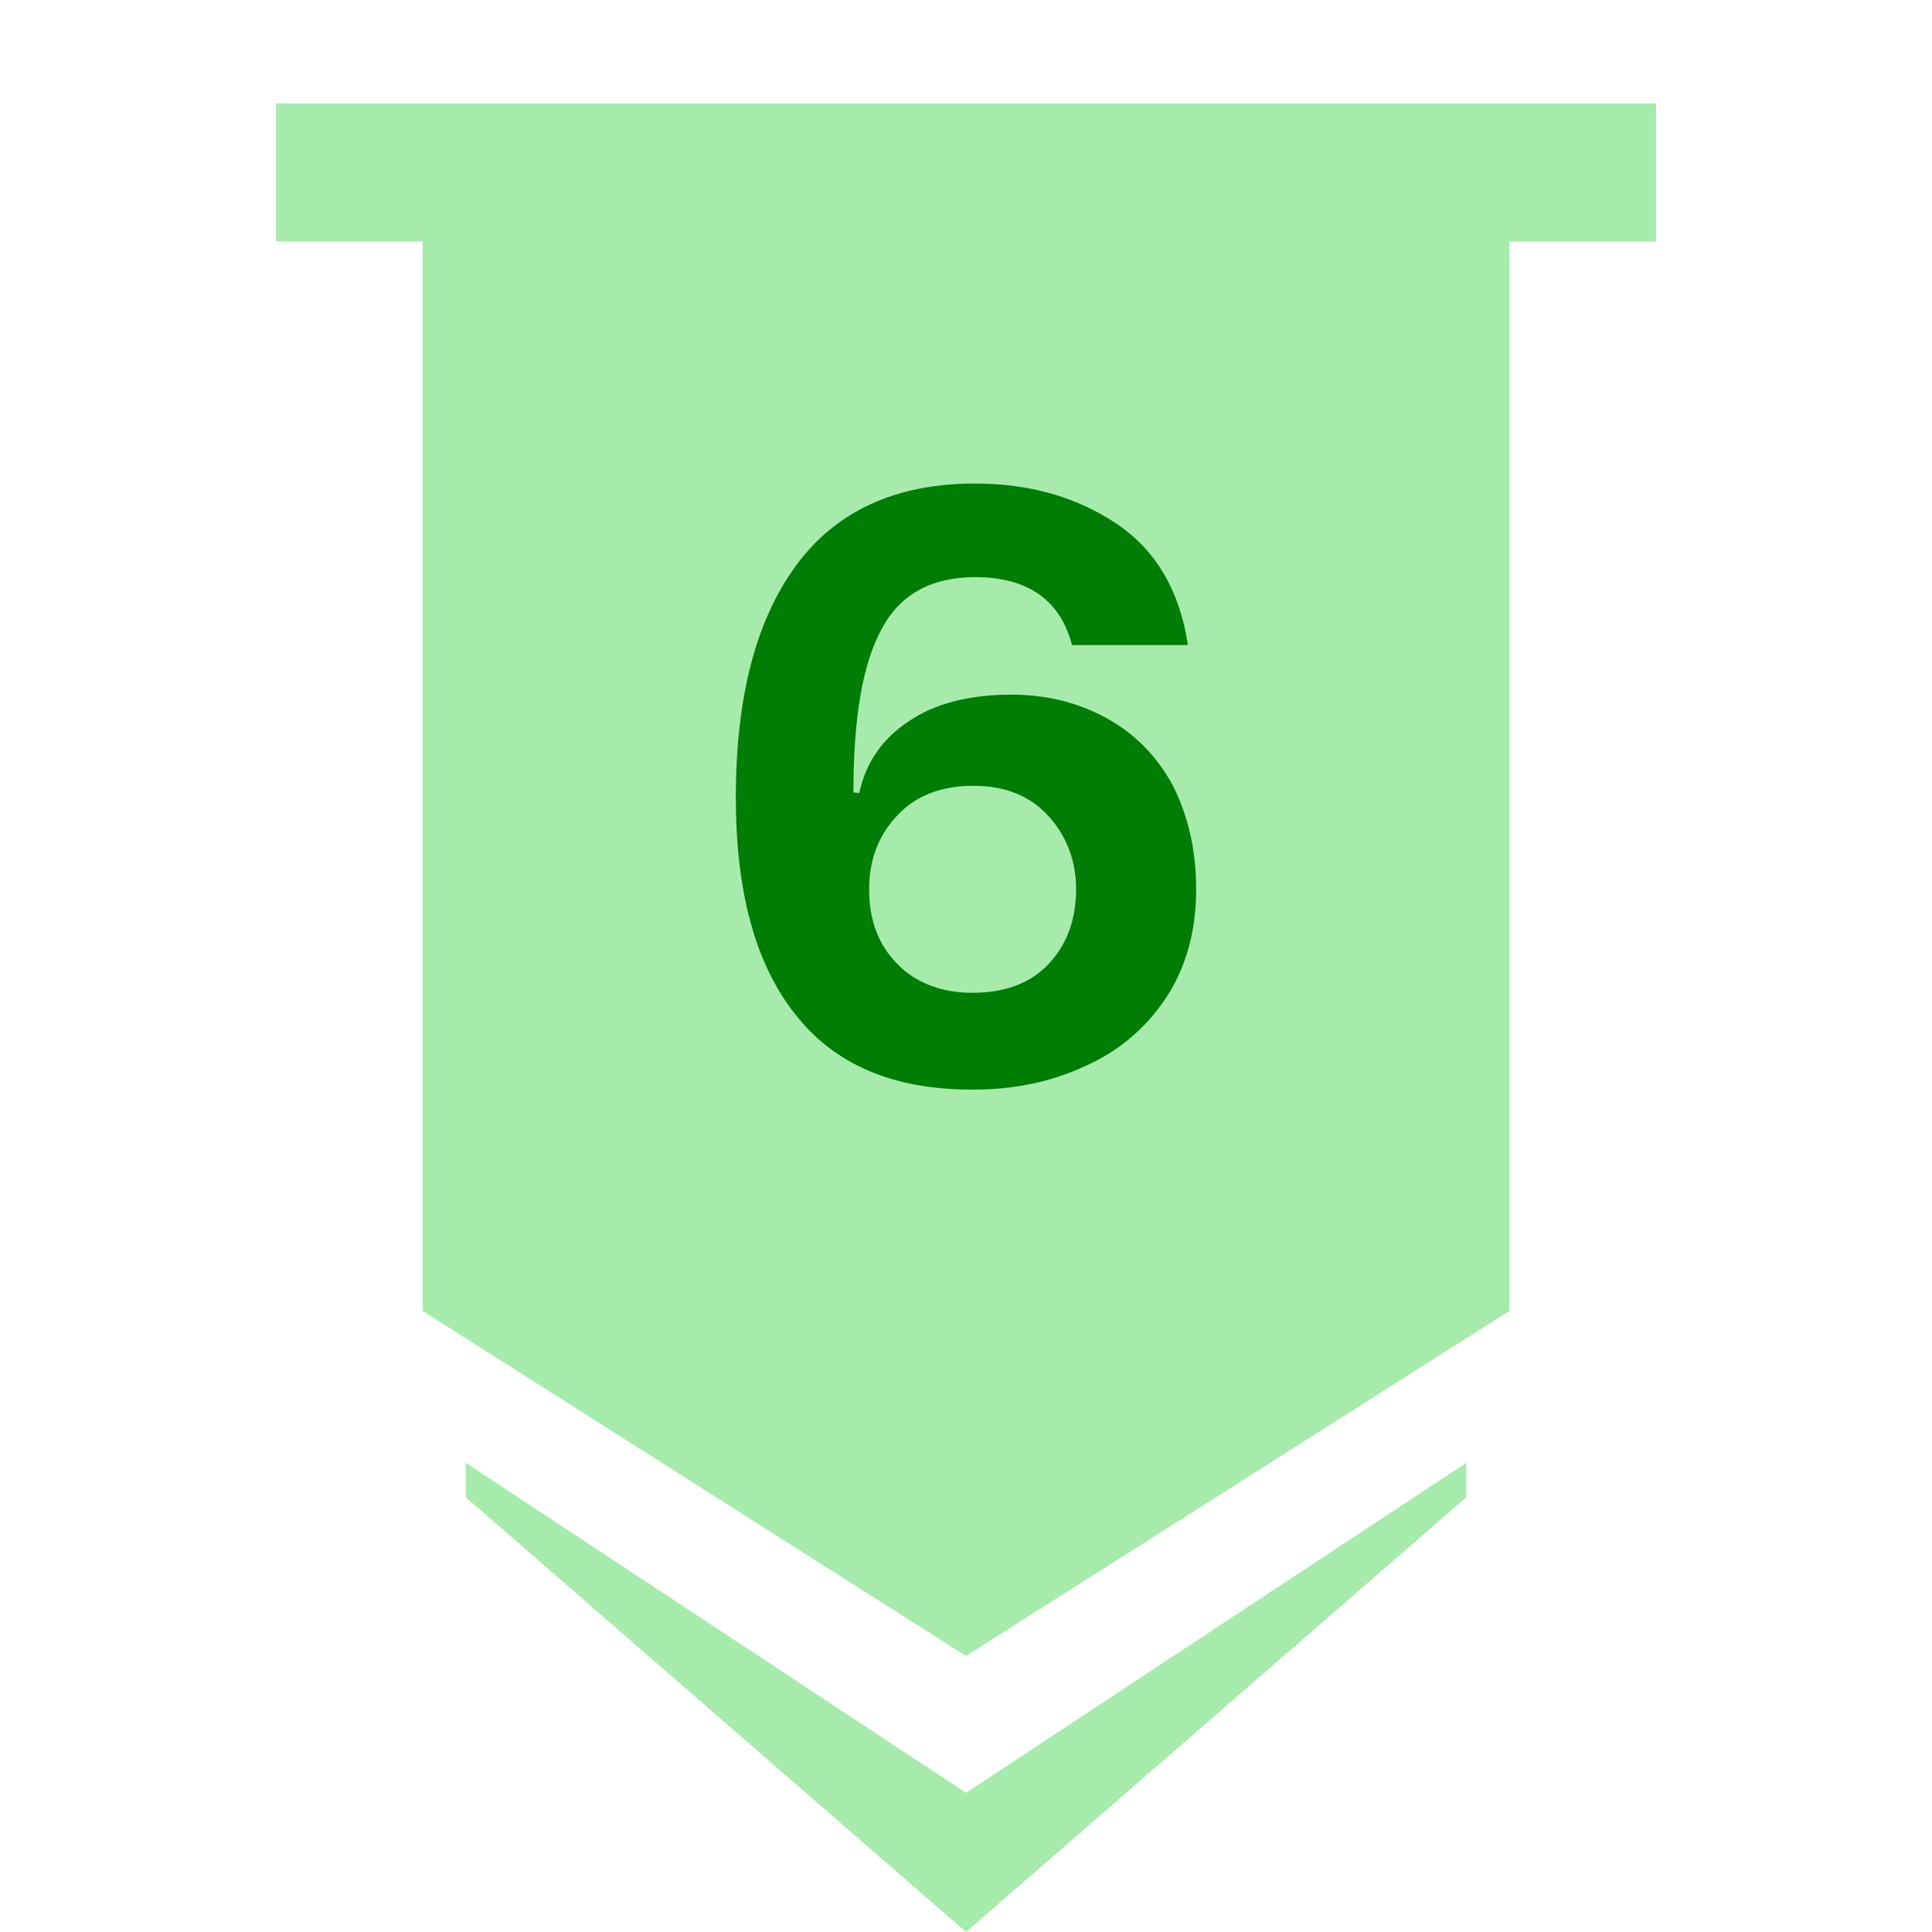
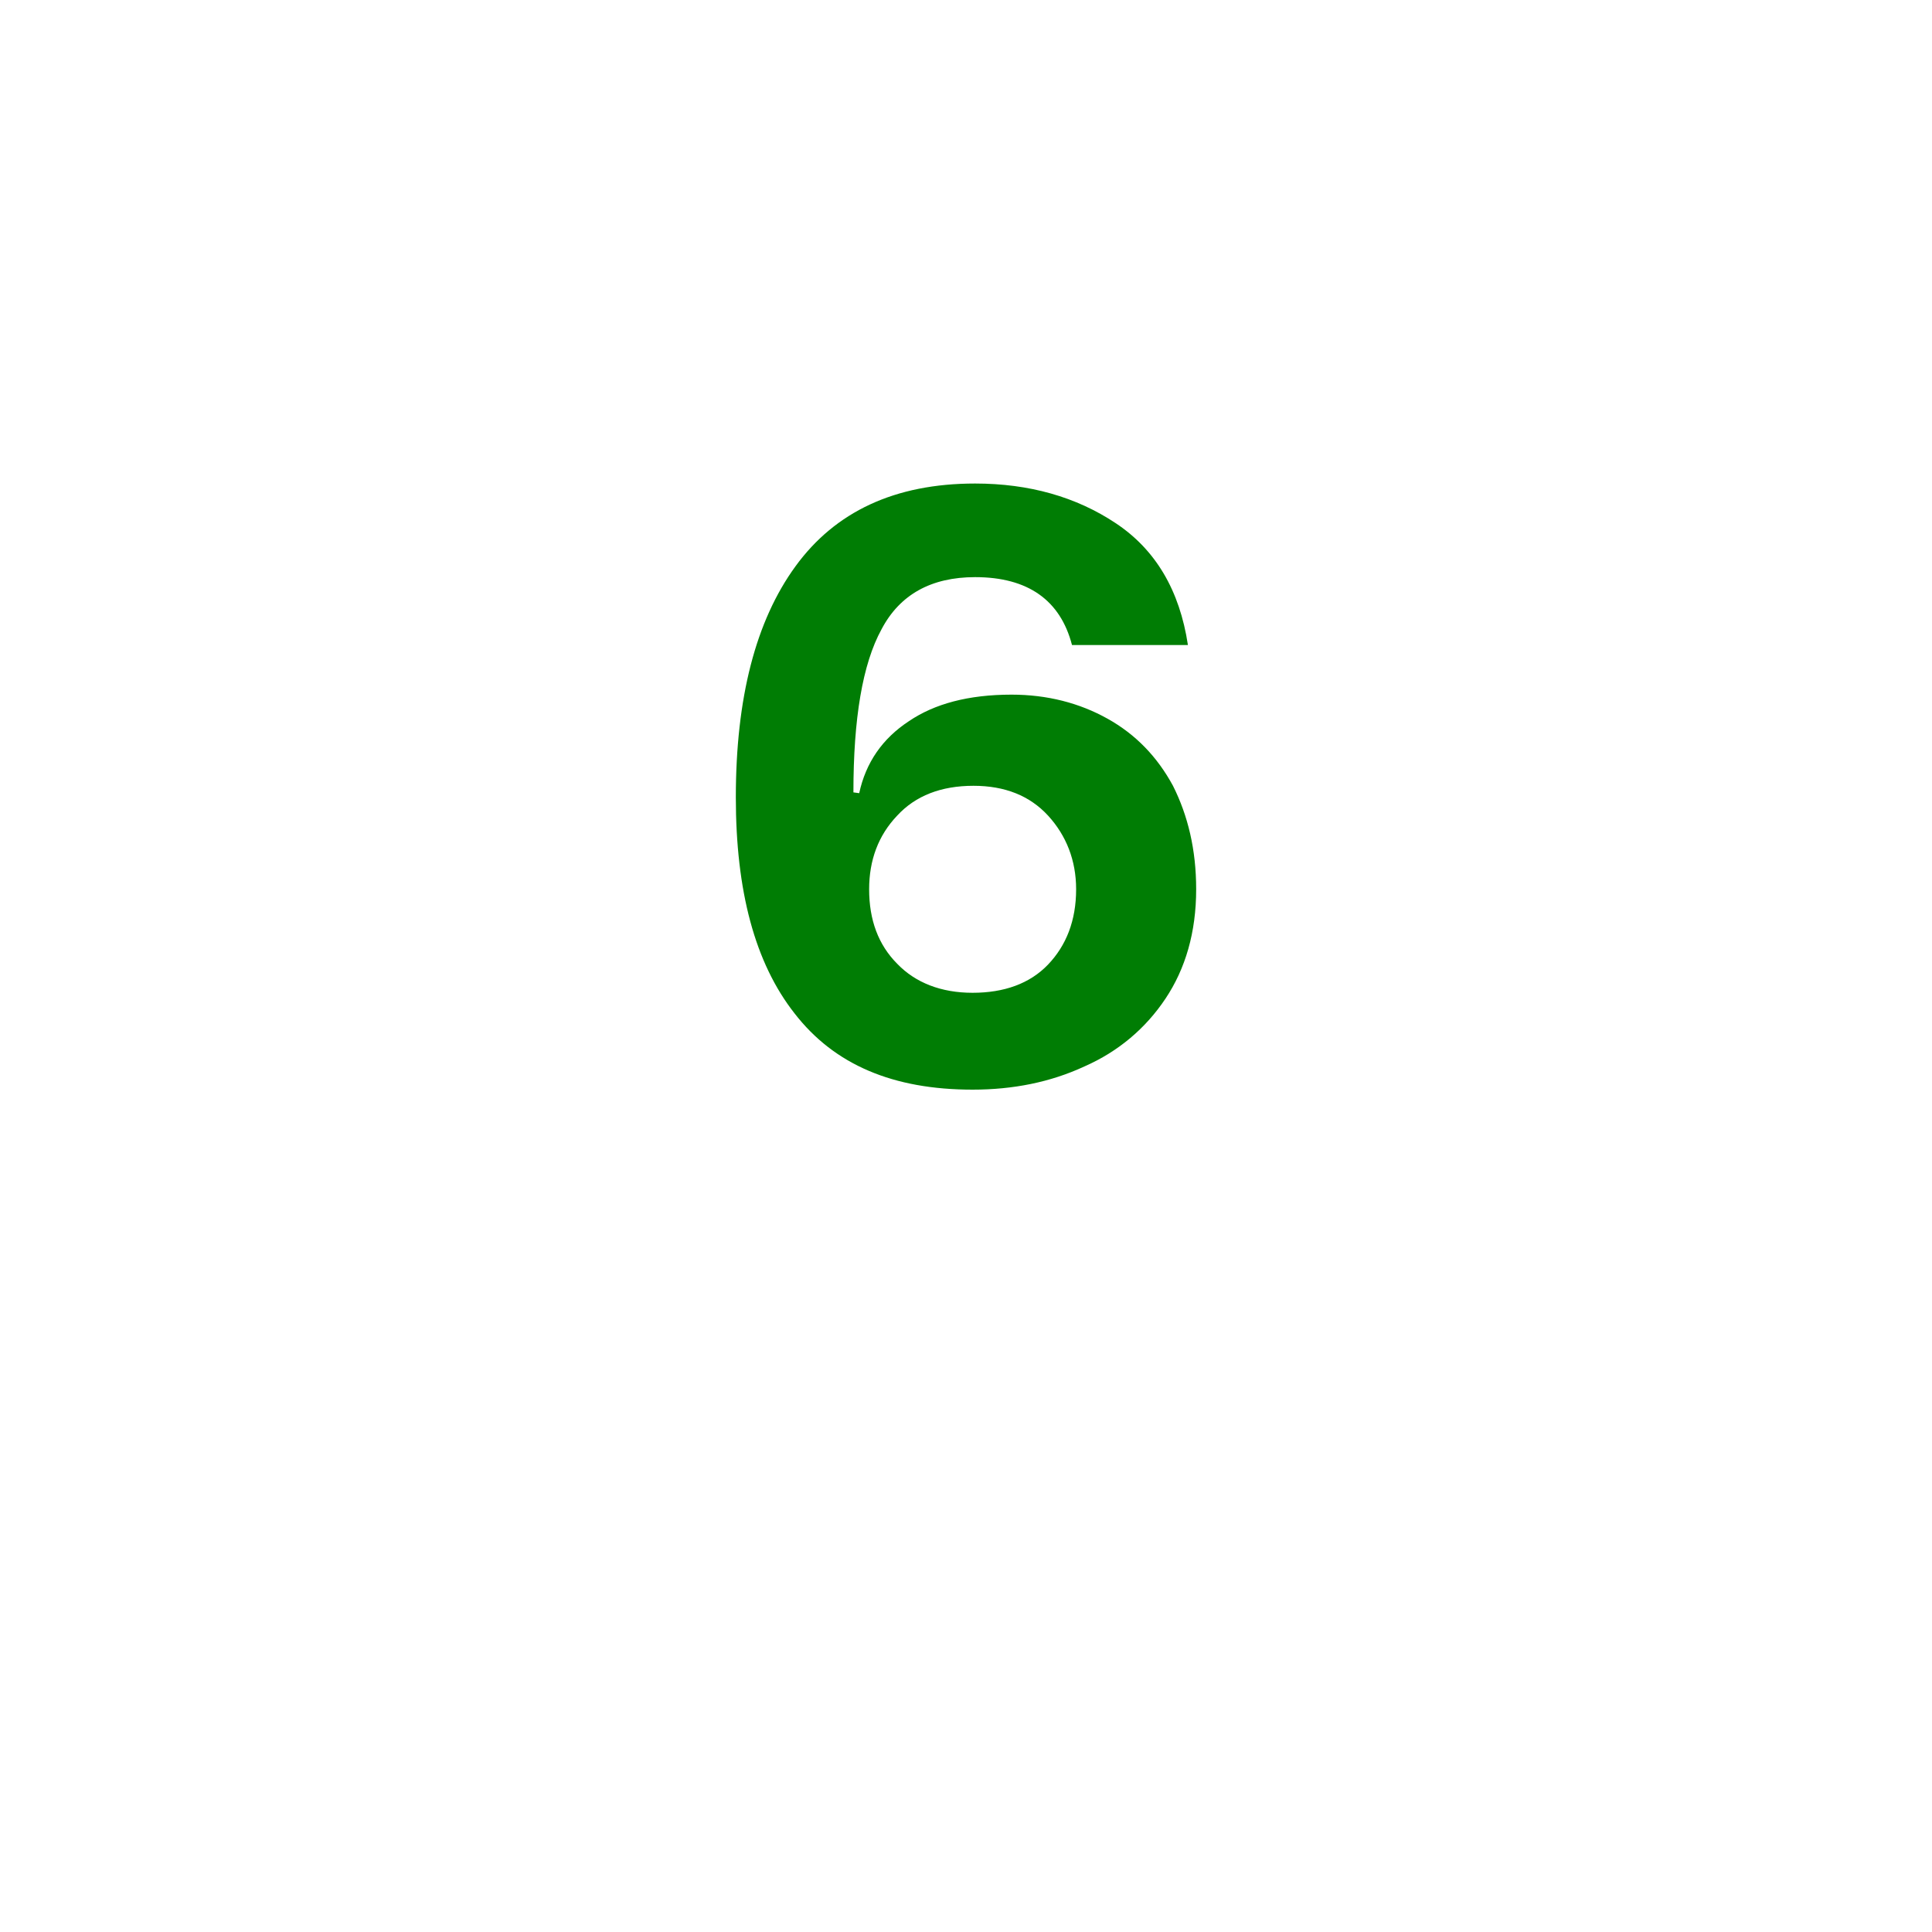
<svg xmlns="http://www.w3.org/2000/svg" width="22" height="22" viewBox="0 0 22 22" fill="none">
-   <path fill-rule="evenodd" clip-rule="evenodd" d="M18.857 1.178H3.143V2.75H4.813V14.928L11 18.857L17.188 14.928V2.75H18.857V1.178ZM5.304 16.657L11 20.415L16.697 16.657V17.05L11 22L5.304 17.05V16.657Z" fill="#A7EBAC" />
  <path d="M9.784 9.032C9.859 8.684 10.048 8.41 10.35 8.212C10.642 8.014 11.028 7.91 11.519 7.91C11.924 7.91 12.292 8.005 12.612 8.184C12.933 8.363 13.178 8.618 13.357 8.948C13.527 9.287 13.621 9.674 13.621 10.126C13.621 10.616 13.499 11.031 13.272 11.371C13.046 11.71 12.735 11.974 12.348 12.144C11.962 12.323 11.537 12.408 11.075 12.408C10.17 12.408 9.501 12.125 9.048 11.54C8.596 10.965 8.379 10.145 8.379 9.08C8.379 7.948 8.605 7.071 9.058 6.449C9.51 5.827 10.189 5.506 11.104 5.506C11.717 5.506 12.254 5.657 12.707 5.959C13.159 6.26 13.433 6.722 13.527 7.345H12.207C12.075 6.836 11.707 6.572 11.104 6.572C10.604 6.572 10.246 6.77 10.038 7.166C9.821 7.562 9.718 8.184 9.718 9.023L9.784 9.032ZM11.934 10.984C12.141 10.767 12.254 10.484 12.254 10.126C12.254 9.796 12.141 9.513 11.934 9.287C11.726 9.061 11.443 8.948 11.085 8.948C10.717 8.948 10.425 9.061 10.217 9.287C10.001 9.513 9.897 9.796 9.897 10.126C9.897 10.475 10.001 10.758 10.217 10.975C10.425 11.191 10.717 11.305 11.075 11.305C11.434 11.305 11.726 11.201 11.934 10.984Z" fill="#007D04" />
</svg>